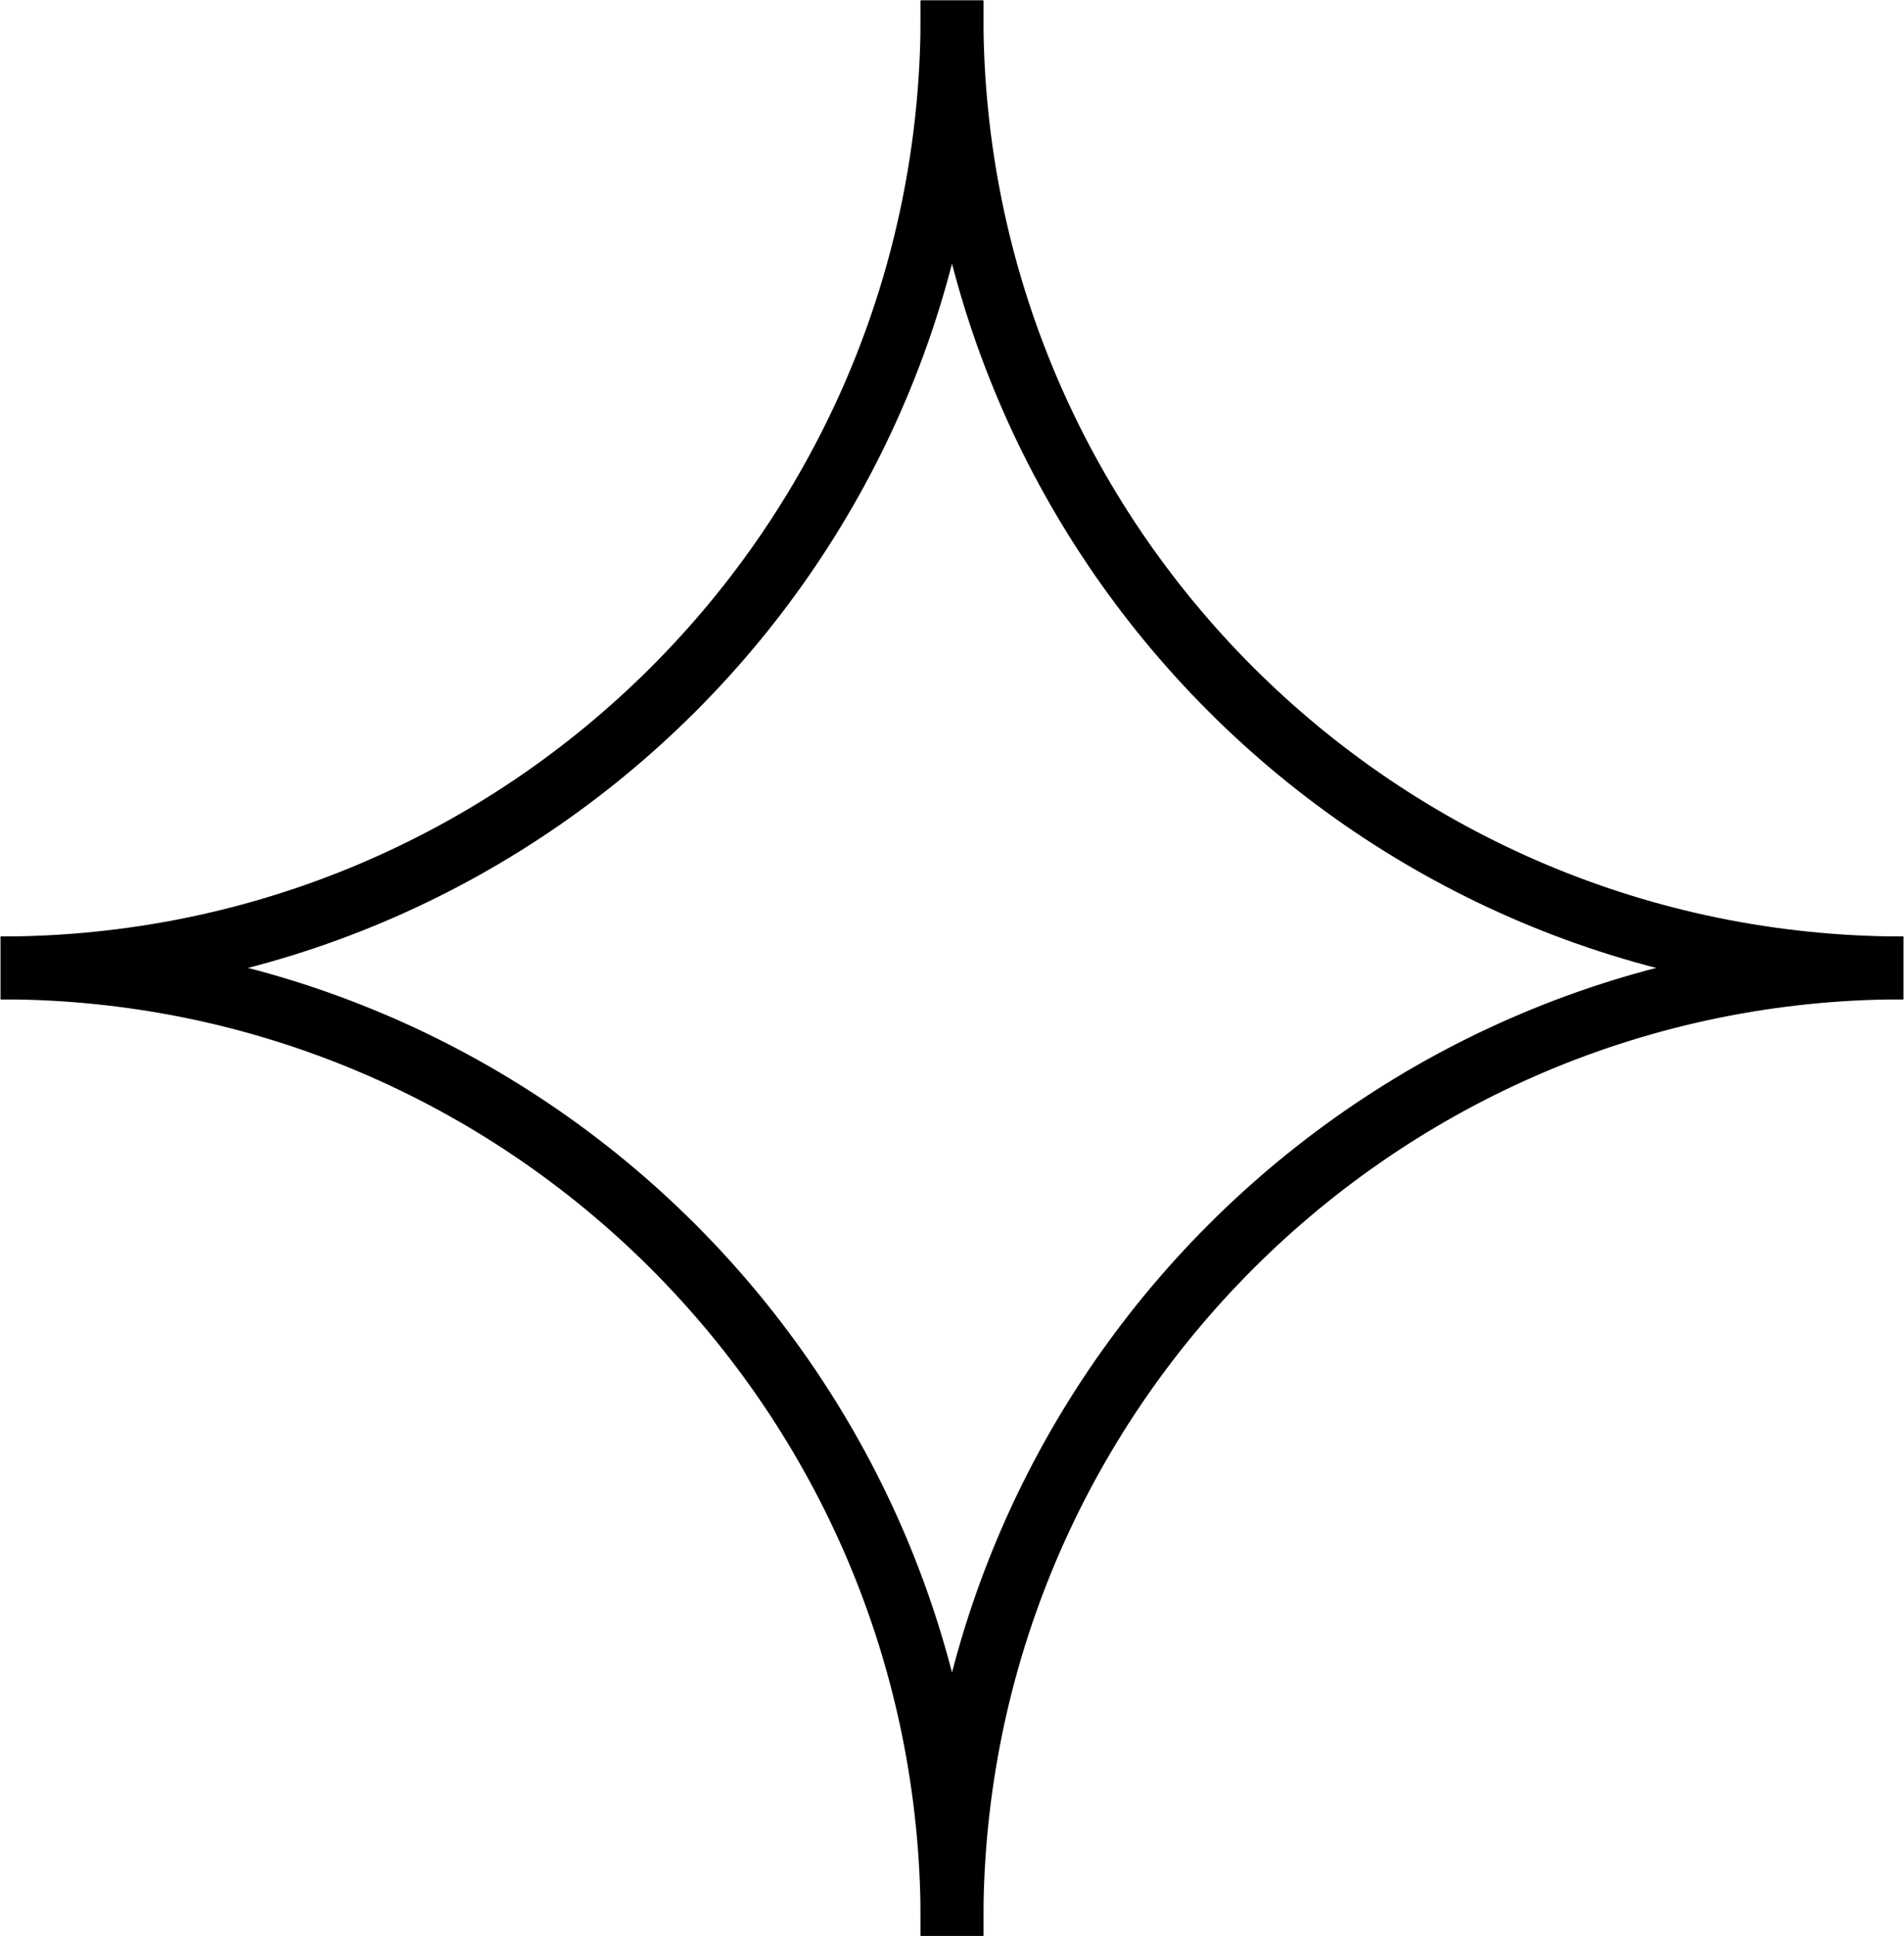
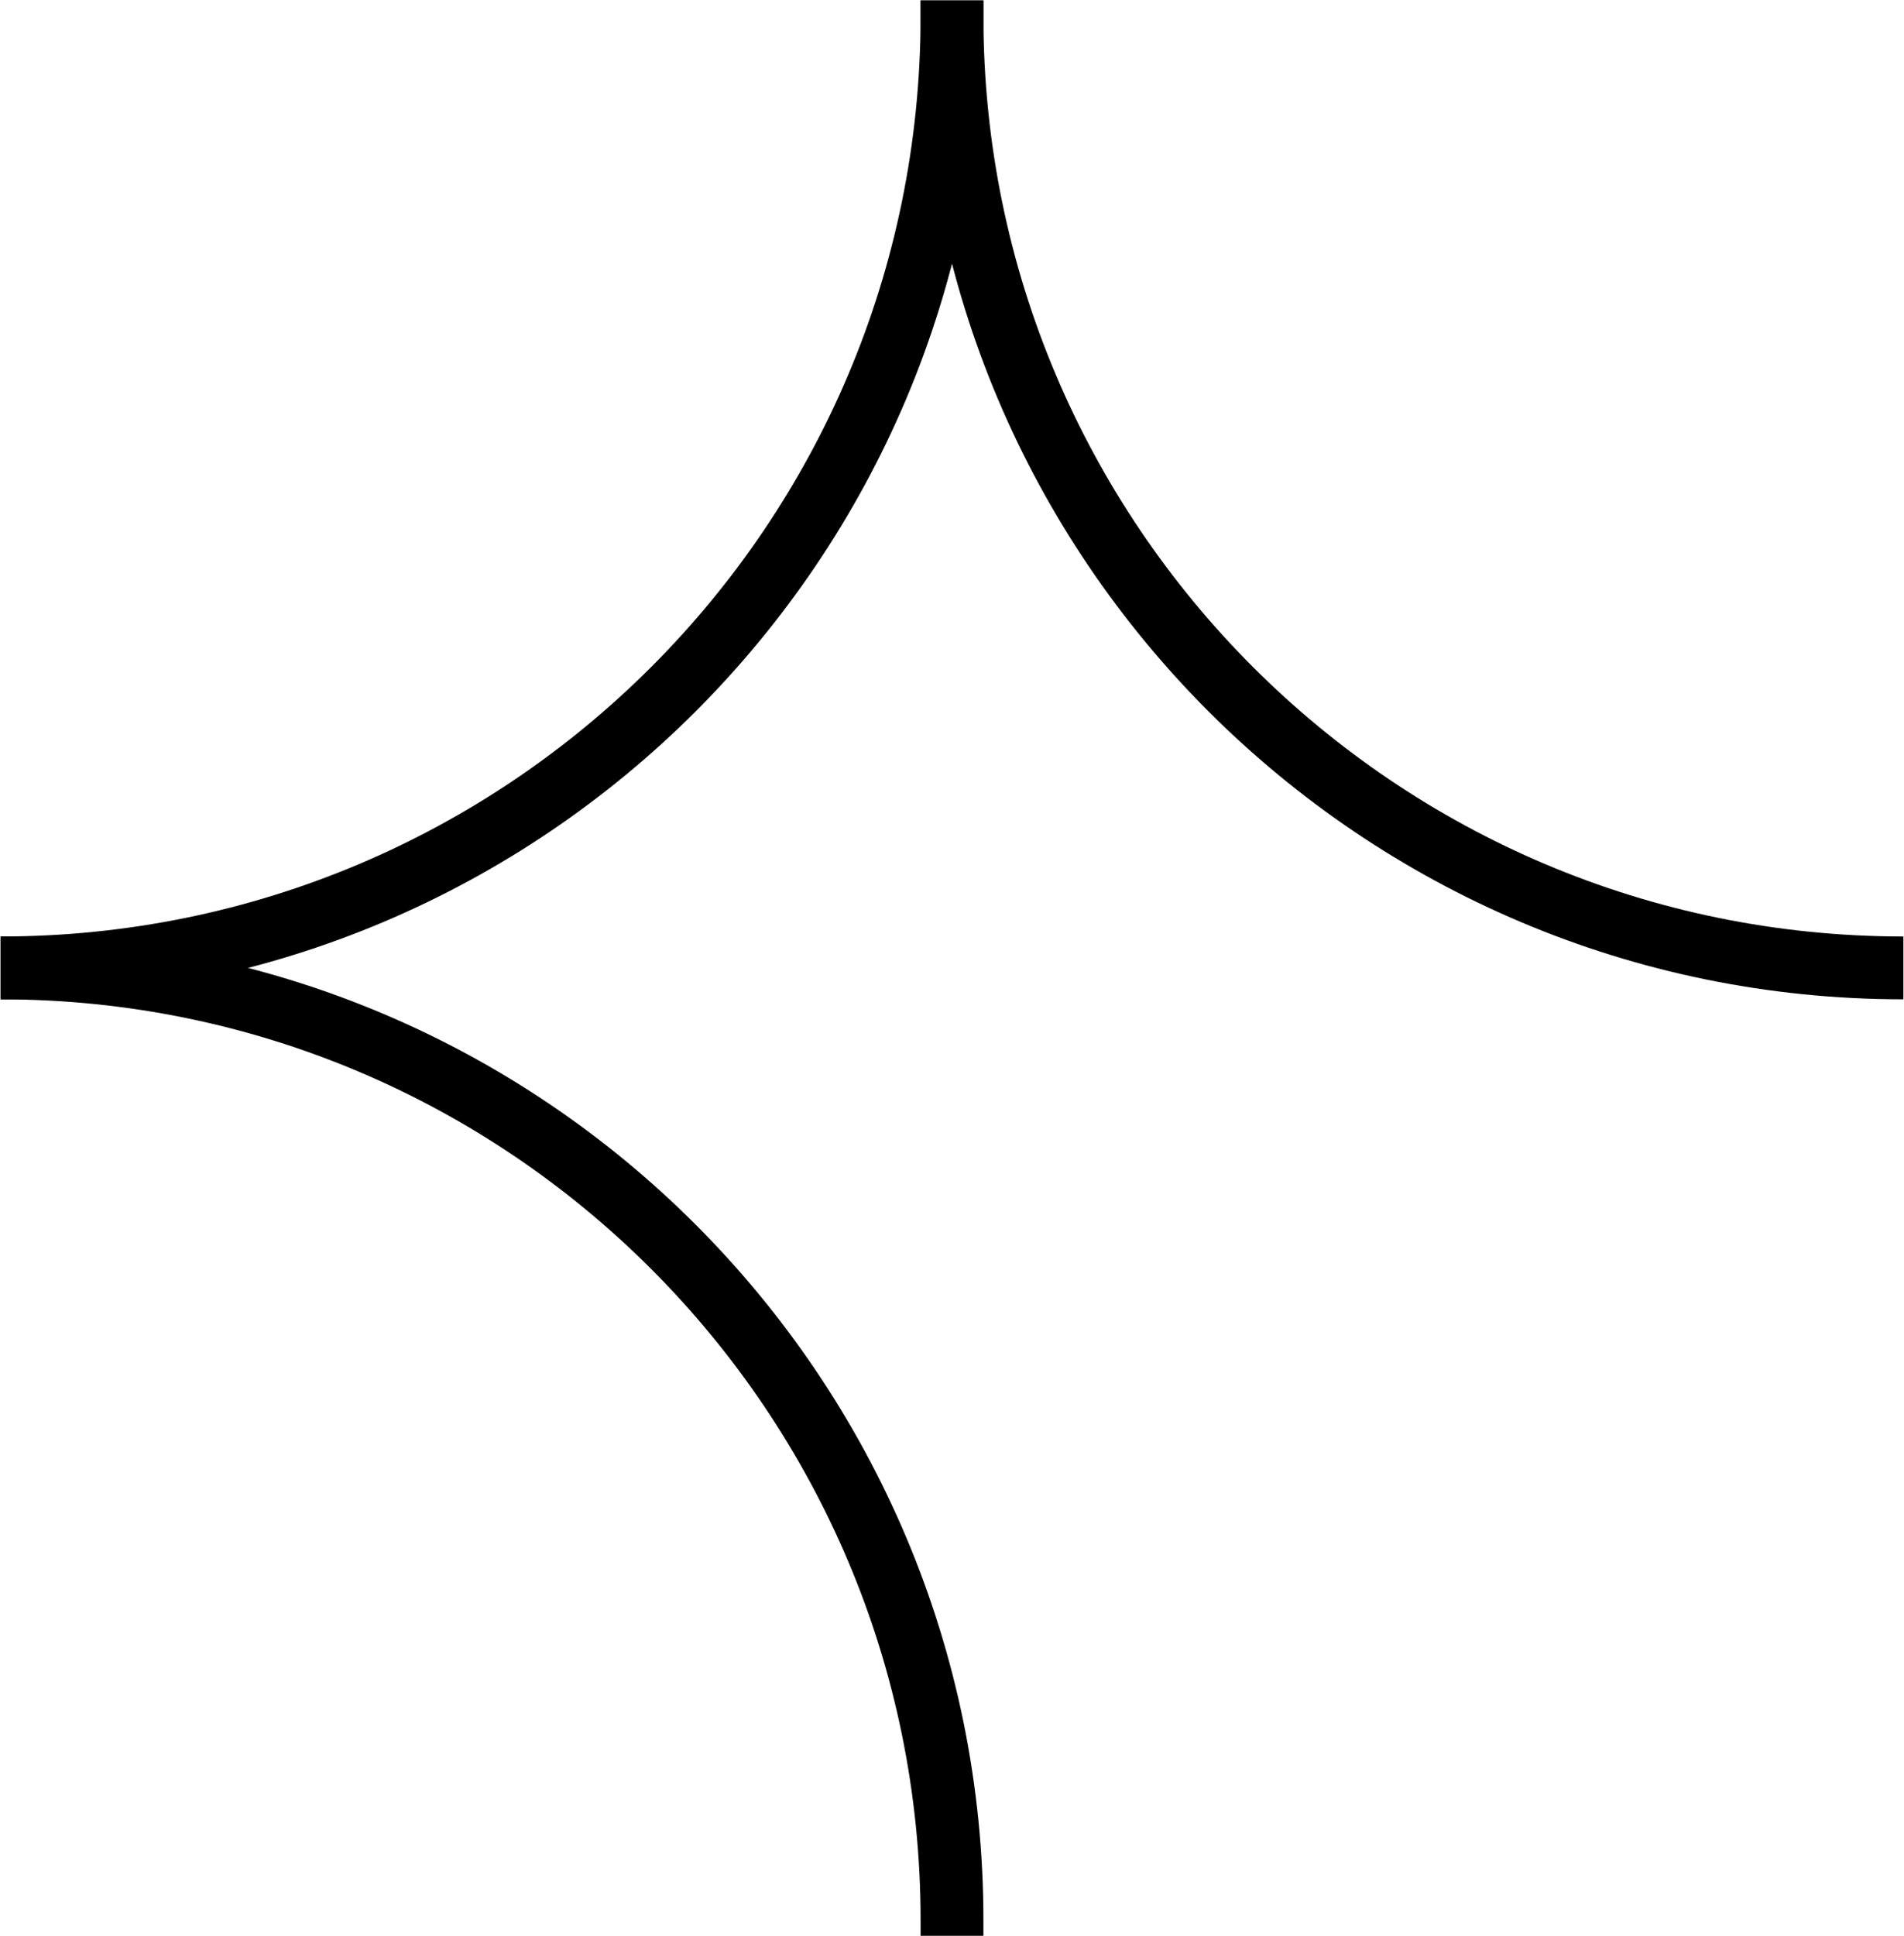
<svg xmlns="http://www.w3.org/2000/svg" xml:space="preserve" width="242px" height="246px" version="1.1" style="shape-rendering:geometricPrecision; text-rendering:geometricPrecision; image-rendering:optimizeQuality; fill-rule:evenodd; clip-rule:evenodd" viewBox="0 0 4362000 4437000">
  <defs>
    <style type="text/css"> .str0 {stroke:black;stroke-width:144000;stroke-miterlimit:22.926} .fil0 {fill:none} </style>
  </defs>
  <g id="Warstwa_x0020_1">
    <path class="fil0 str0" d="M0 2218000c1205000,0 2181000,-976000 2181000,-2181000 0,-12000 0,-24000 0,-36000" />
    <path class="fil0 str0" d="M0 2218000c1205000,0 2181000,977000 2181000,2182000 0,12000 0,24000 0,36000" />
    <path class="fil0 str0" d="M4362000 2218000c-1204000,0 -2181000,-976000 -2181000,-2181000 0,-12000 0,-24000 0,-36000" />
-     <path class="fil0 str0" d="M4362000 2218000c-1204000,0 -2181000,977000 -2181000,2182000 0,12000 0,24000 0,36000" />
  </g>
</svg>